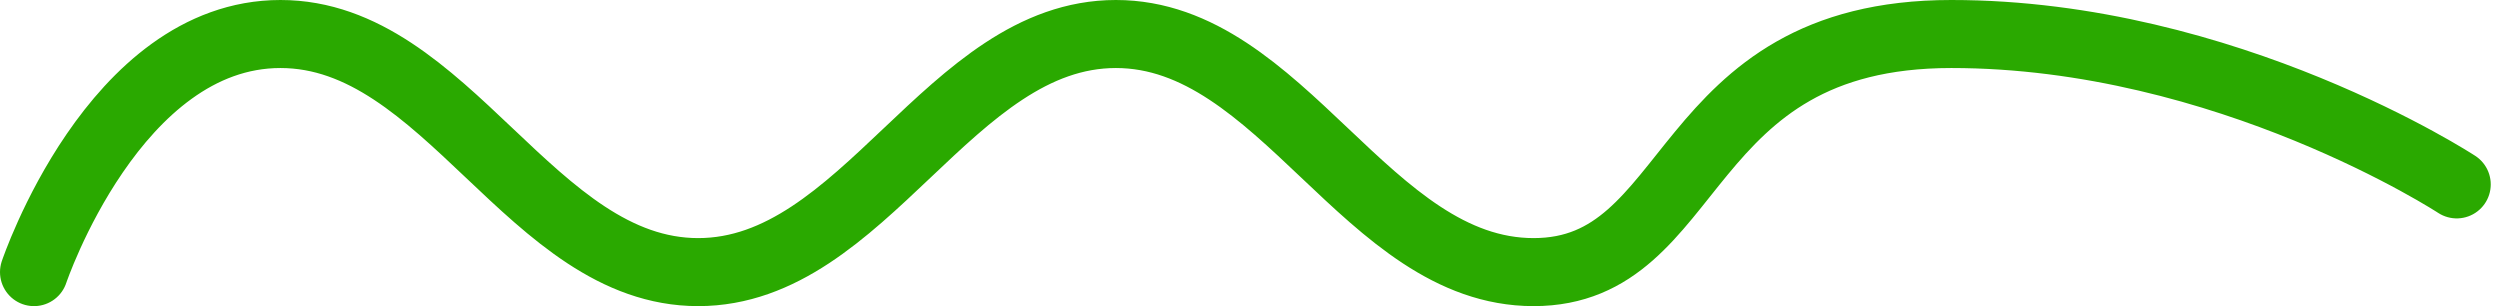
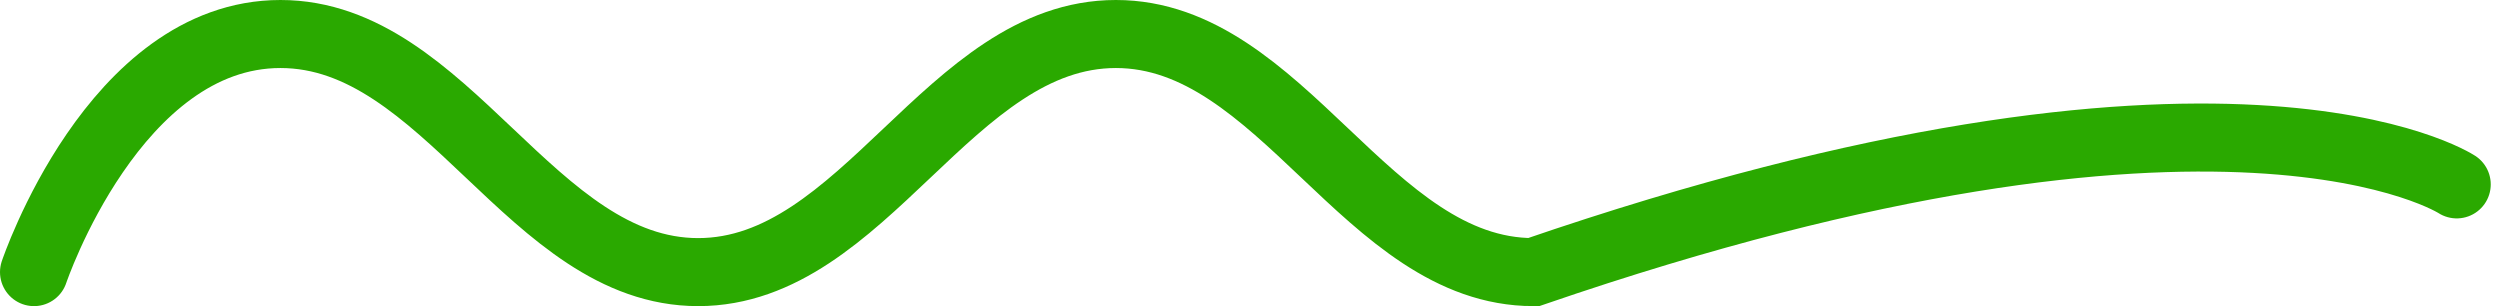
<svg xmlns="http://www.w3.org/2000/svg" width="147" height="18" viewBox="0 0 147 18" fill="none">
-   <path d="M2 16C2 16 6.709 2 16.491 2C26.273 2 31.271 16 41.053 16C50.834 16 55.832 2 65.614 2C75.396 2 80.394 16 90.175 16C99.957 16 98.526 2 114.737 2C130.947 2 144.456 10.842 144.456 10.842" stroke="#2aa900" stroke-width="4" stroke-linecap="round" />
+   <path d="M2 16C2 16 6.709 2 16.491 2C26.273 2 31.271 16 41.053 16C50.834 16 55.832 2 65.614 2C75.396 2 80.394 16 90.175 16C130.947 2 144.456 10.842 144.456 10.842" stroke="#2aa900" stroke-width="4" stroke-linecap="round" />
</svg>